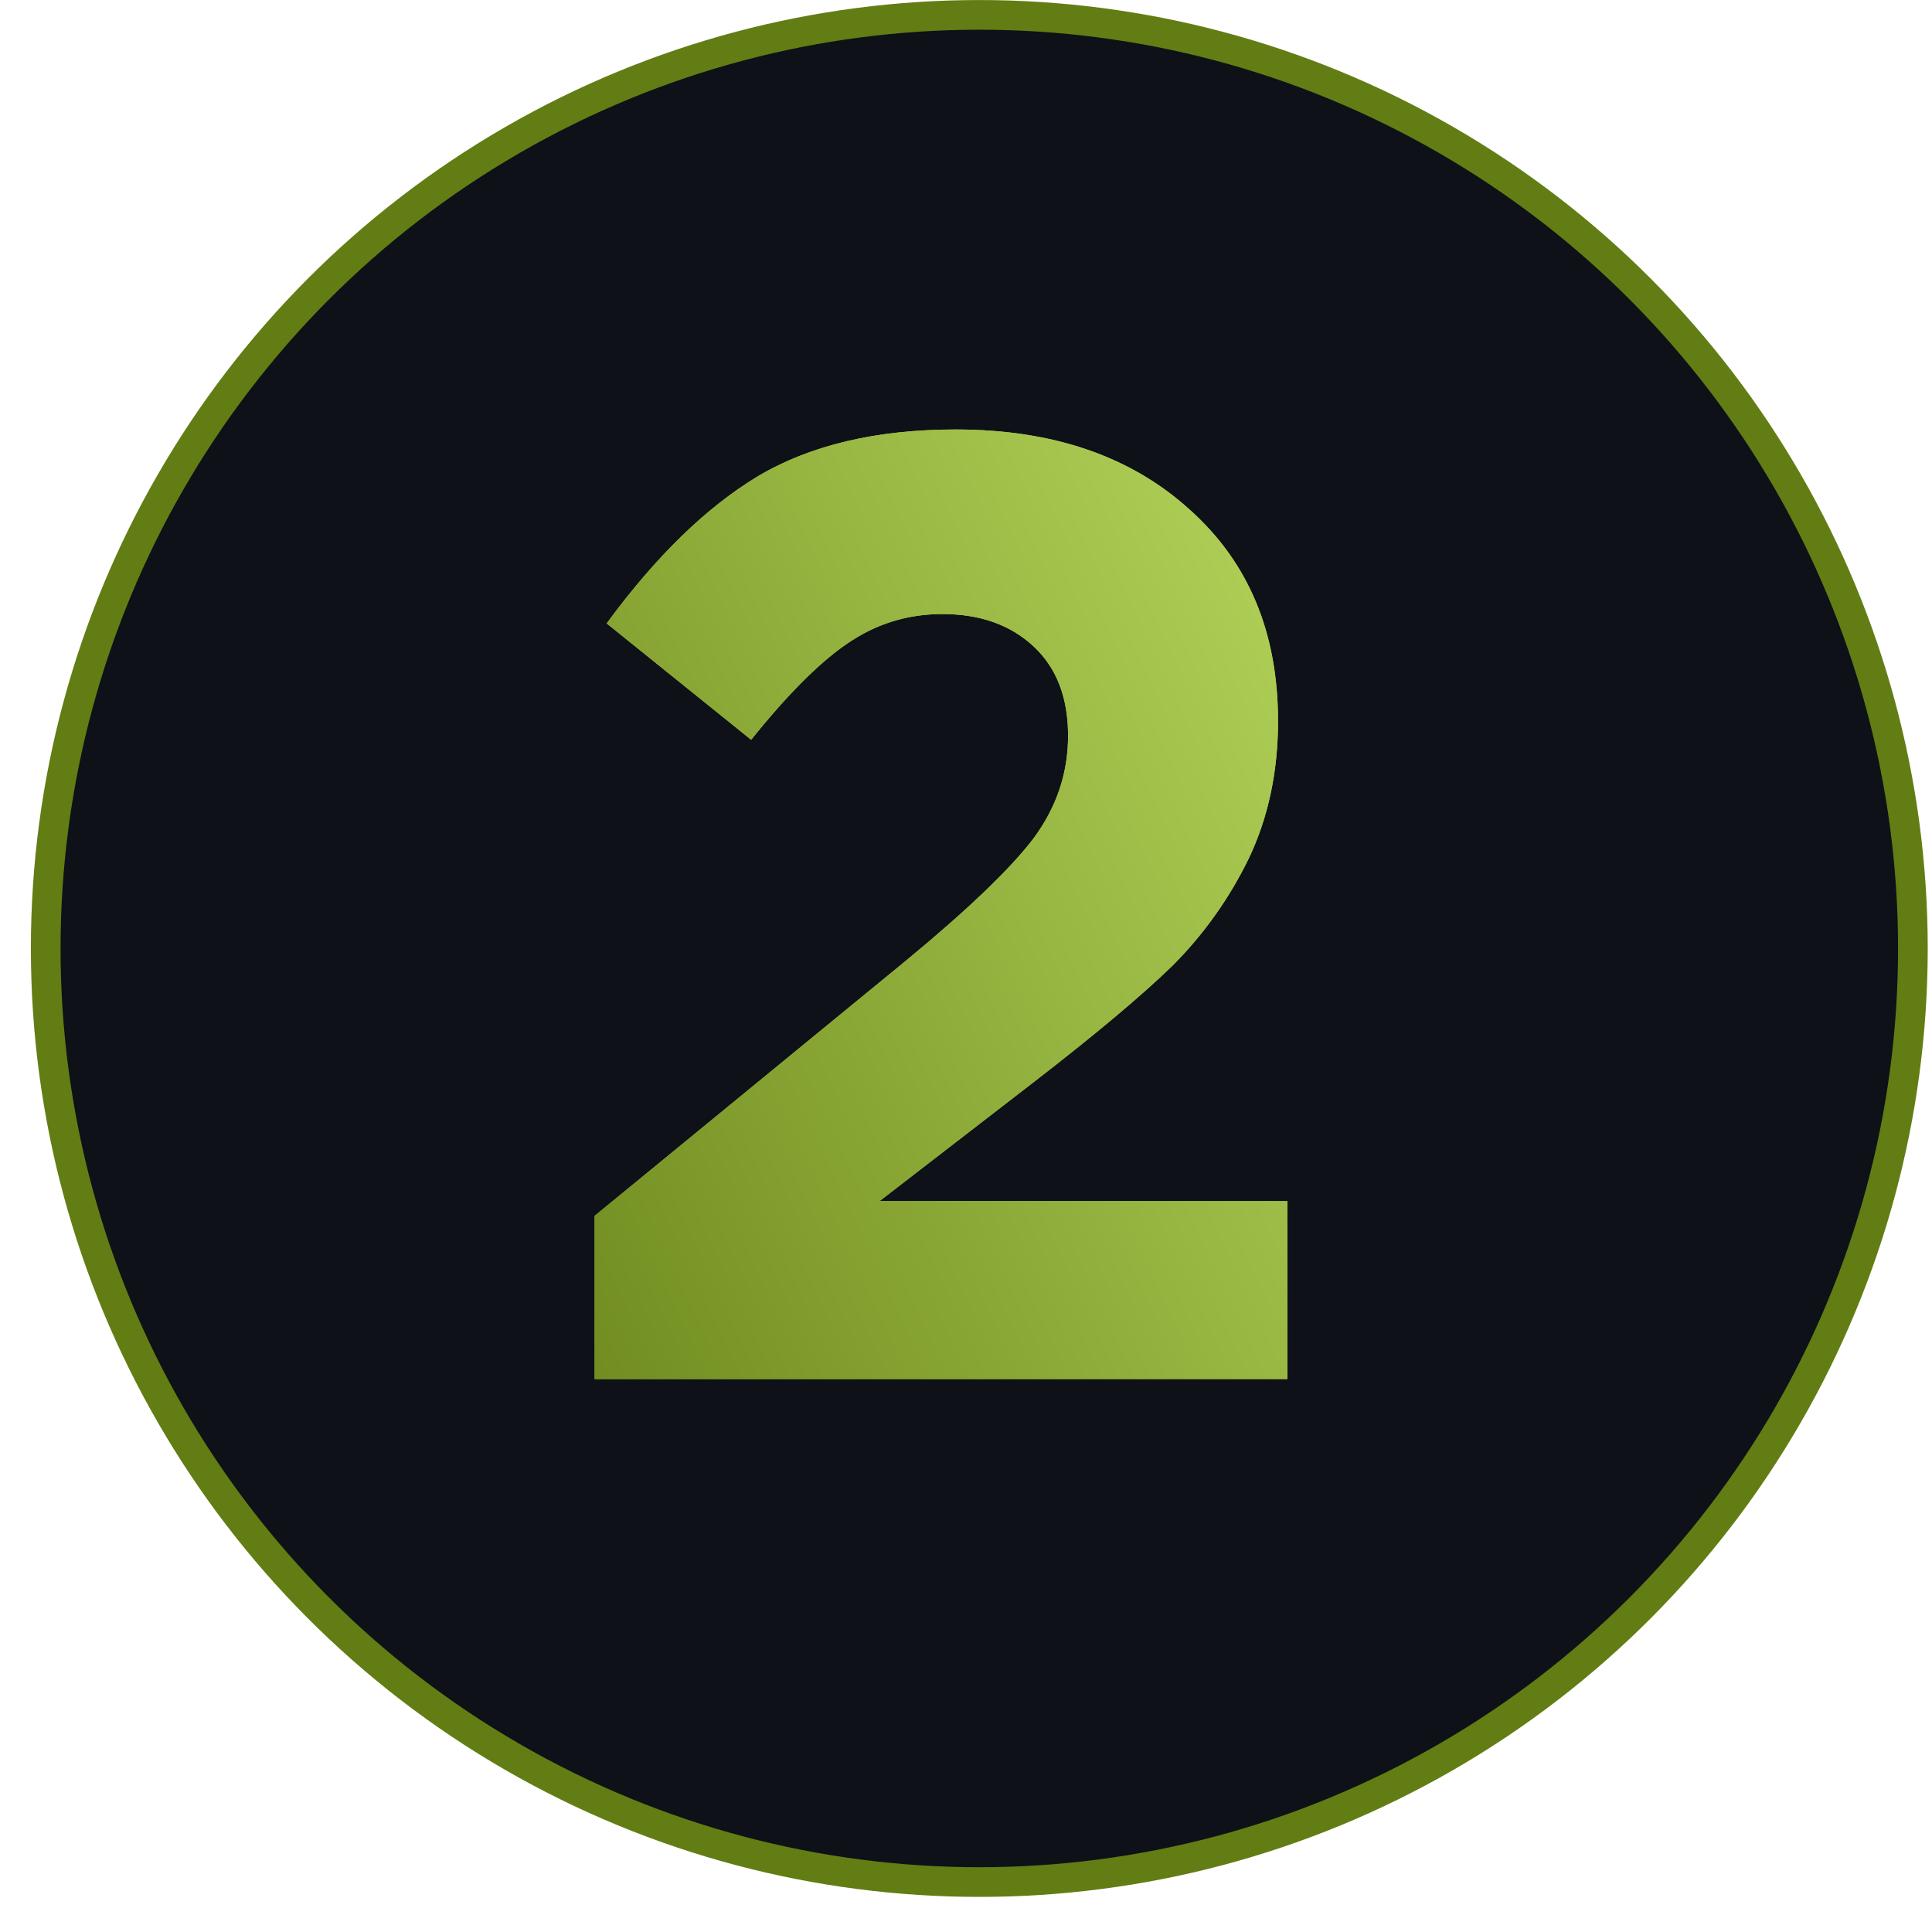
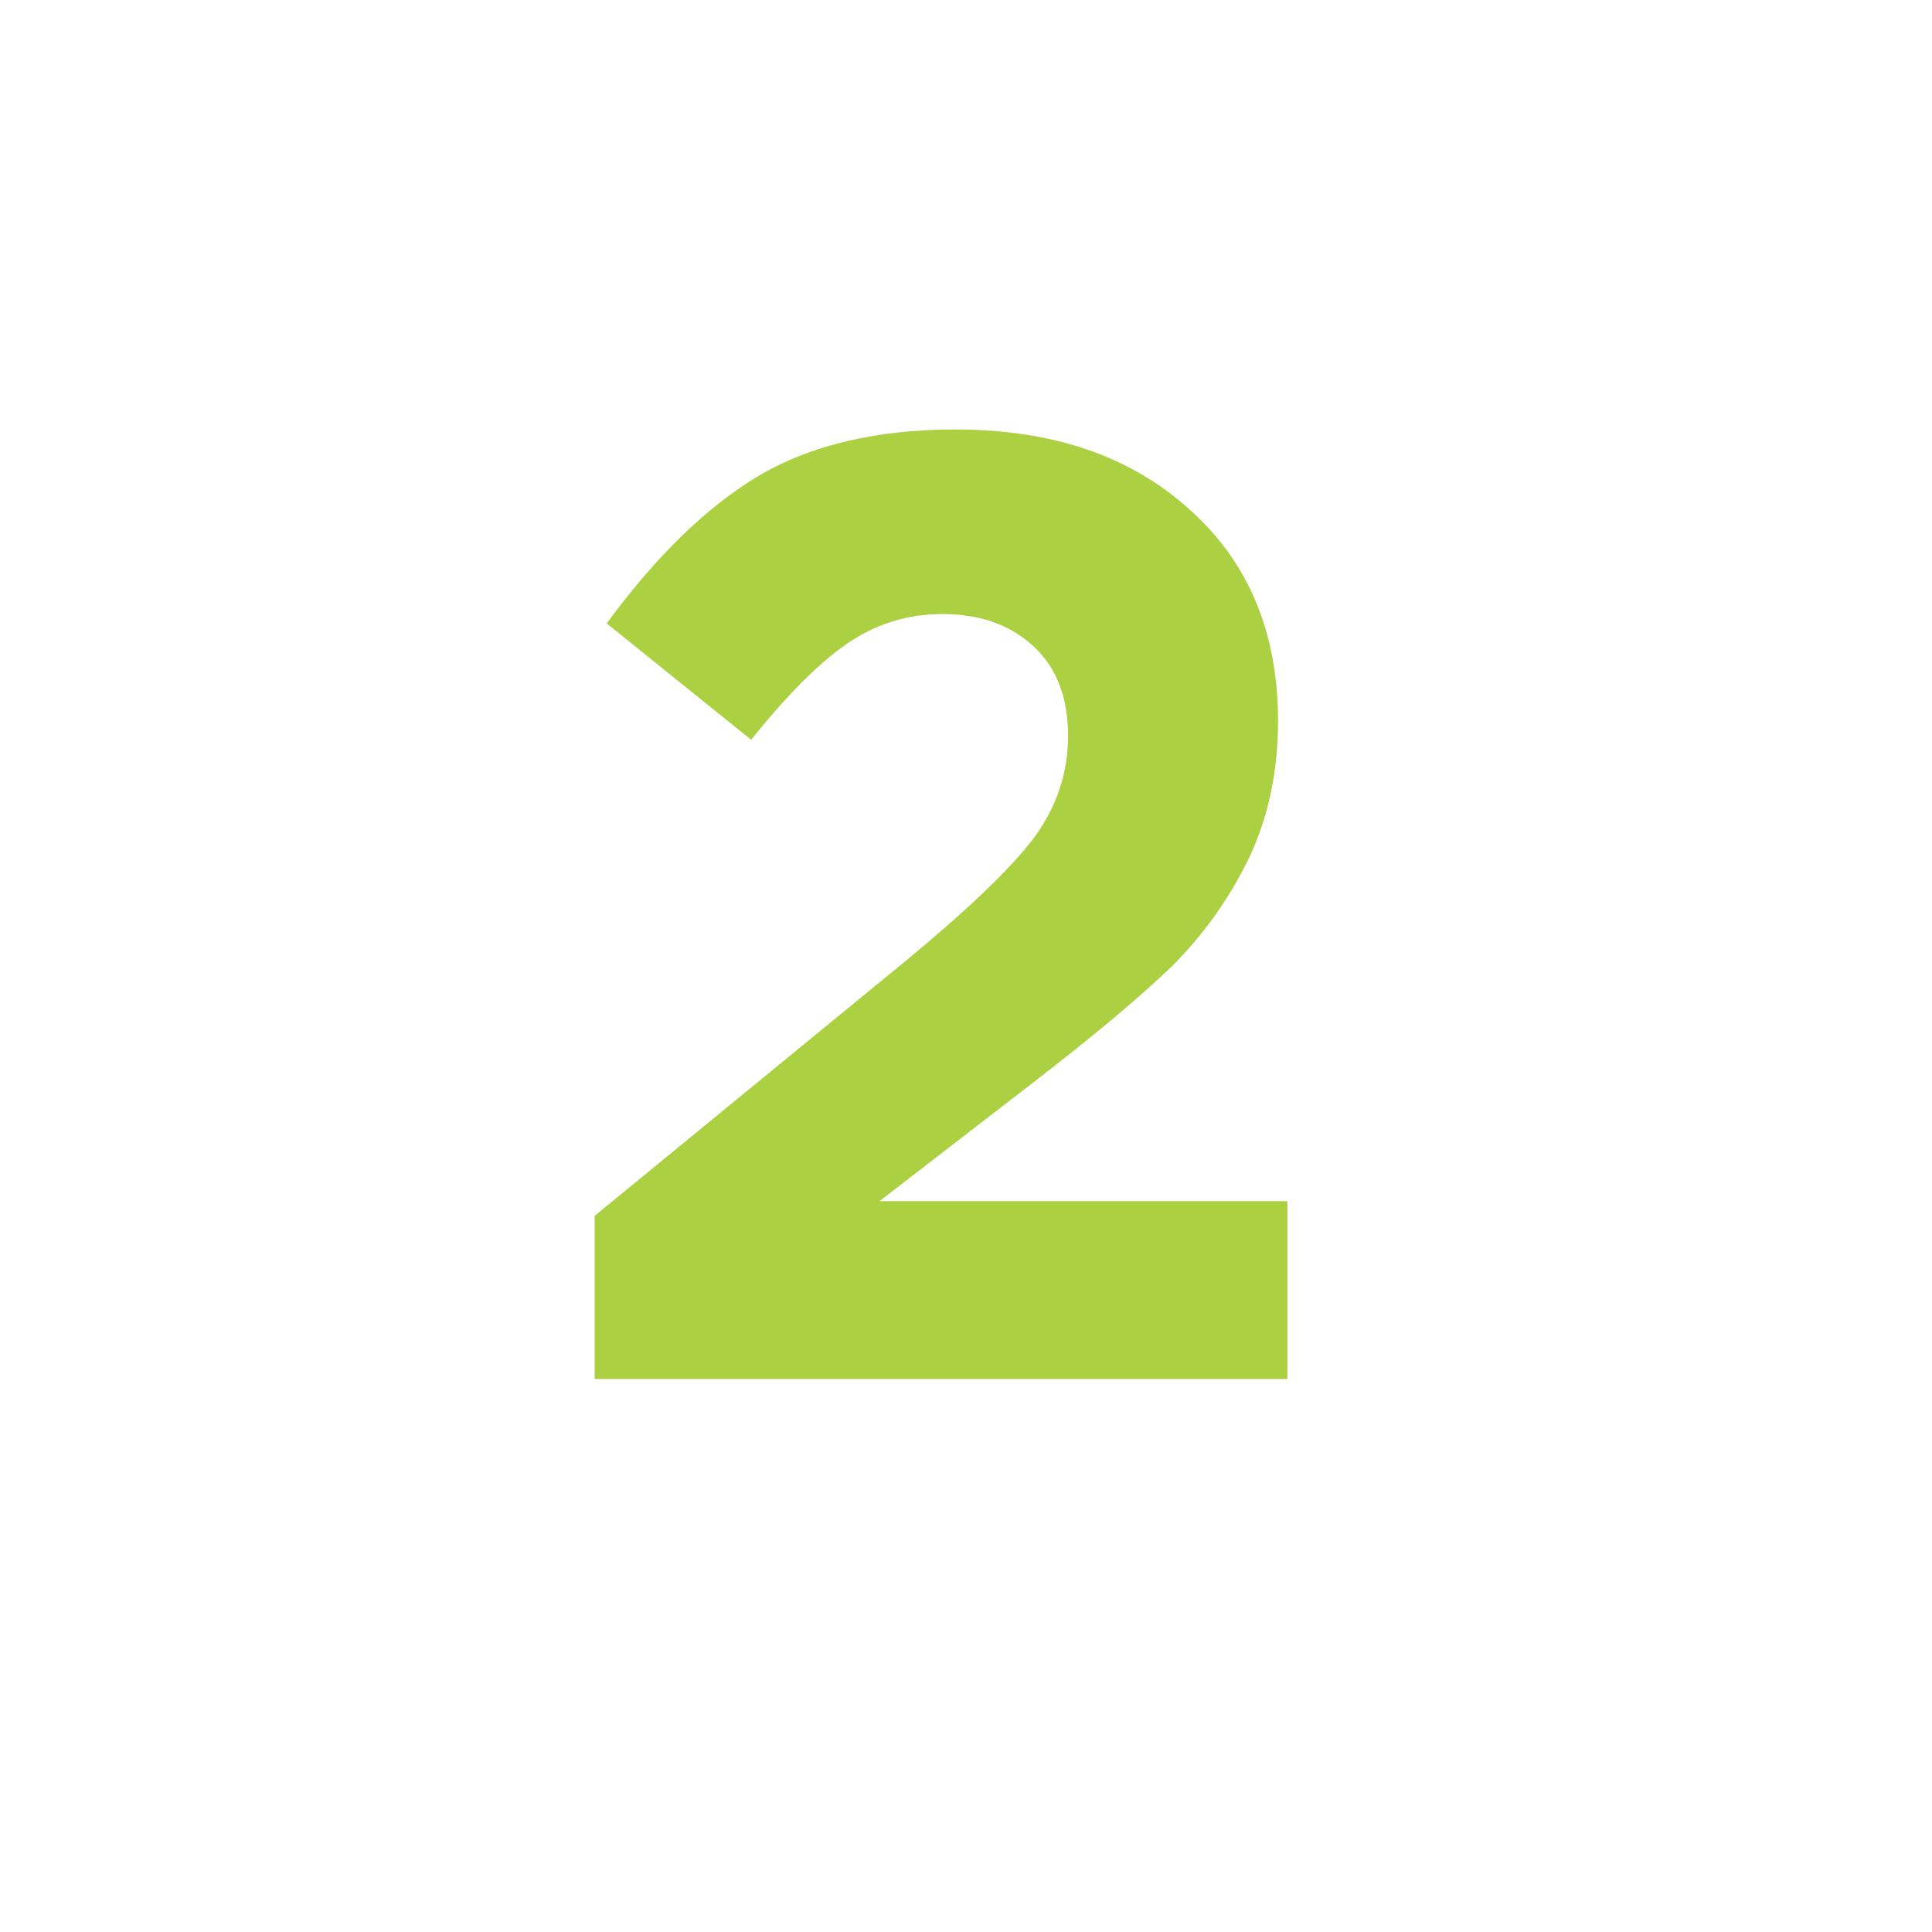
<svg xmlns="http://www.w3.org/2000/svg" width="53" height="53" viewBox="0 0 53 53" fill="none">
-   <circle cx="26.865" cy="26.019" r="25.611" fill="#0E1117" stroke="#627D13" stroke-width="0.814" />
  <path d="M16.313 37.83V33.354L24.861 26.347C26.549 24.953 27.711 23.84 28.346 23.008C28.982 22.152 29.3 21.211 29.3 20.183C29.3 19.132 28.982 18.312 28.346 17.725C27.711 17.138 26.879 16.845 25.852 16.845C24.898 16.845 24.03 17.114 23.247 17.652C22.489 18.166 21.608 19.046 20.606 20.294L16.643 17.102C17.989 15.267 19.37 13.922 20.789 13.066C22.232 12.21 24.042 11.782 26.219 11.782C28.884 11.782 31.025 12.516 32.639 13.983C34.253 15.426 35.06 17.358 35.06 19.78C35.06 21.174 34.791 22.433 34.253 23.559C33.715 24.659 33.018 25.637 32.162 26.494C31.306 27.325 30.022 28.401 28.31 29.722L24.128 32.95H35.317V37.83H16.313Z" fill="#ABD041" />
-   <path d="M16.313 37.83V33.354L24.861 26.347C26.549 24.953 27.711 23.84 28.346 23.008C28.982 22.152 29.3 21.211 29.3 20.183C29.3 19.132 28.982 18.312 28.346 17.725C27.711 17.138 26.879 16.845 25.852 16.845C24.898 16.845 24.03 17.114 23.247 17.652C22.489 18.166 21.608 19.046 20.606 20.294L16.643 17.102C17.989 15.267 19.37 13.922 20.789 13.066C22.232 12.21 24.042 11.782 26.219 11.782C28.884 11.782 31.025 12.516 32.639 13.983C34.253 15.426 35.06 17.358 35.06 19.78C35.06 21.174 34.791 22.433 34.253 23.559C33.715 24.659 33.018 25.637 32.162 26.494C31.306 27.325 30.022 28.401 28.31 29.722L24.128 32.95H35.317V37.83H16.313Z" fill="url(#paint0_linear_12_2435)" />
  <defs>
    <linearGradient id="paint0_linear_12_2435" x1="31.903" y1="-17.629" x2="-8.254" y2="1.178" gradientUnits="userSpaceOnUse">
      <stop stop-color="#C9EA6D" />
      <stop offset="1" stop-color="#627D13" />
    </linearGradient>
  </defs>
</svg>